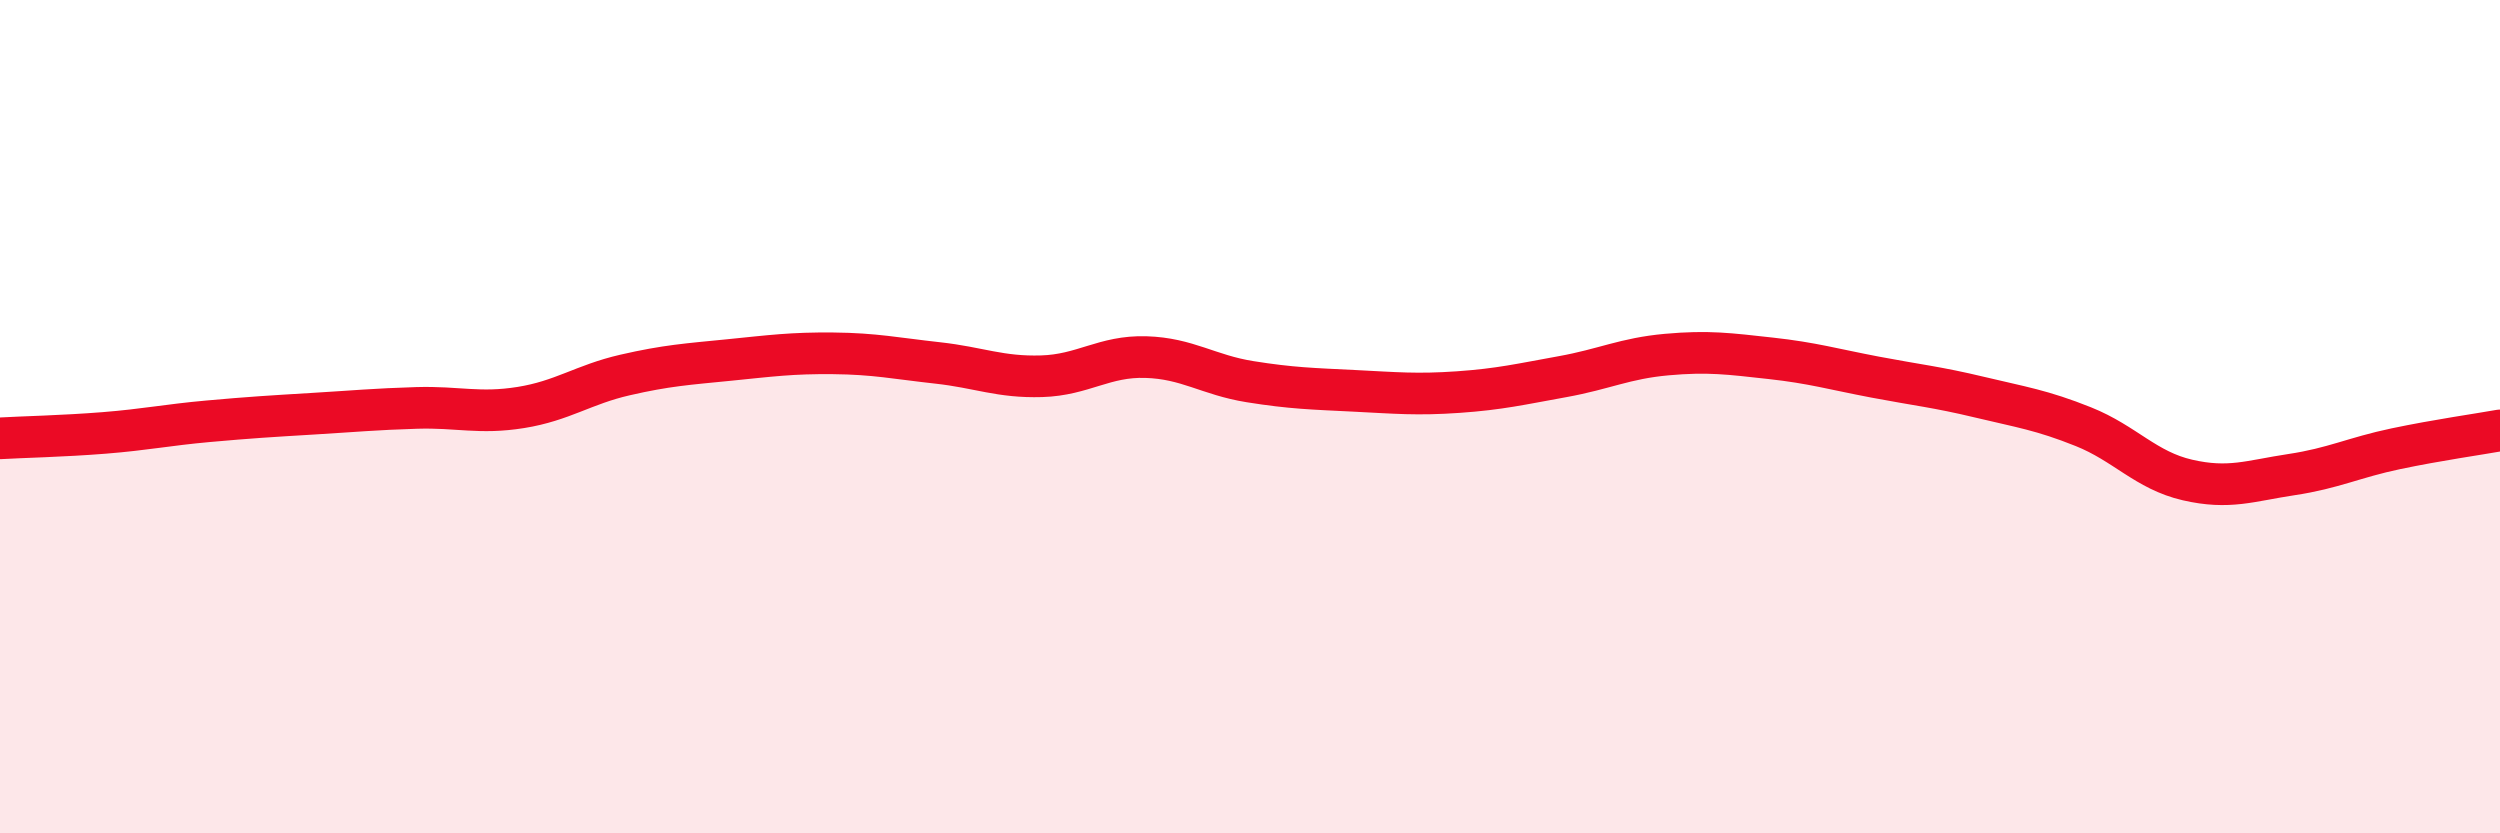
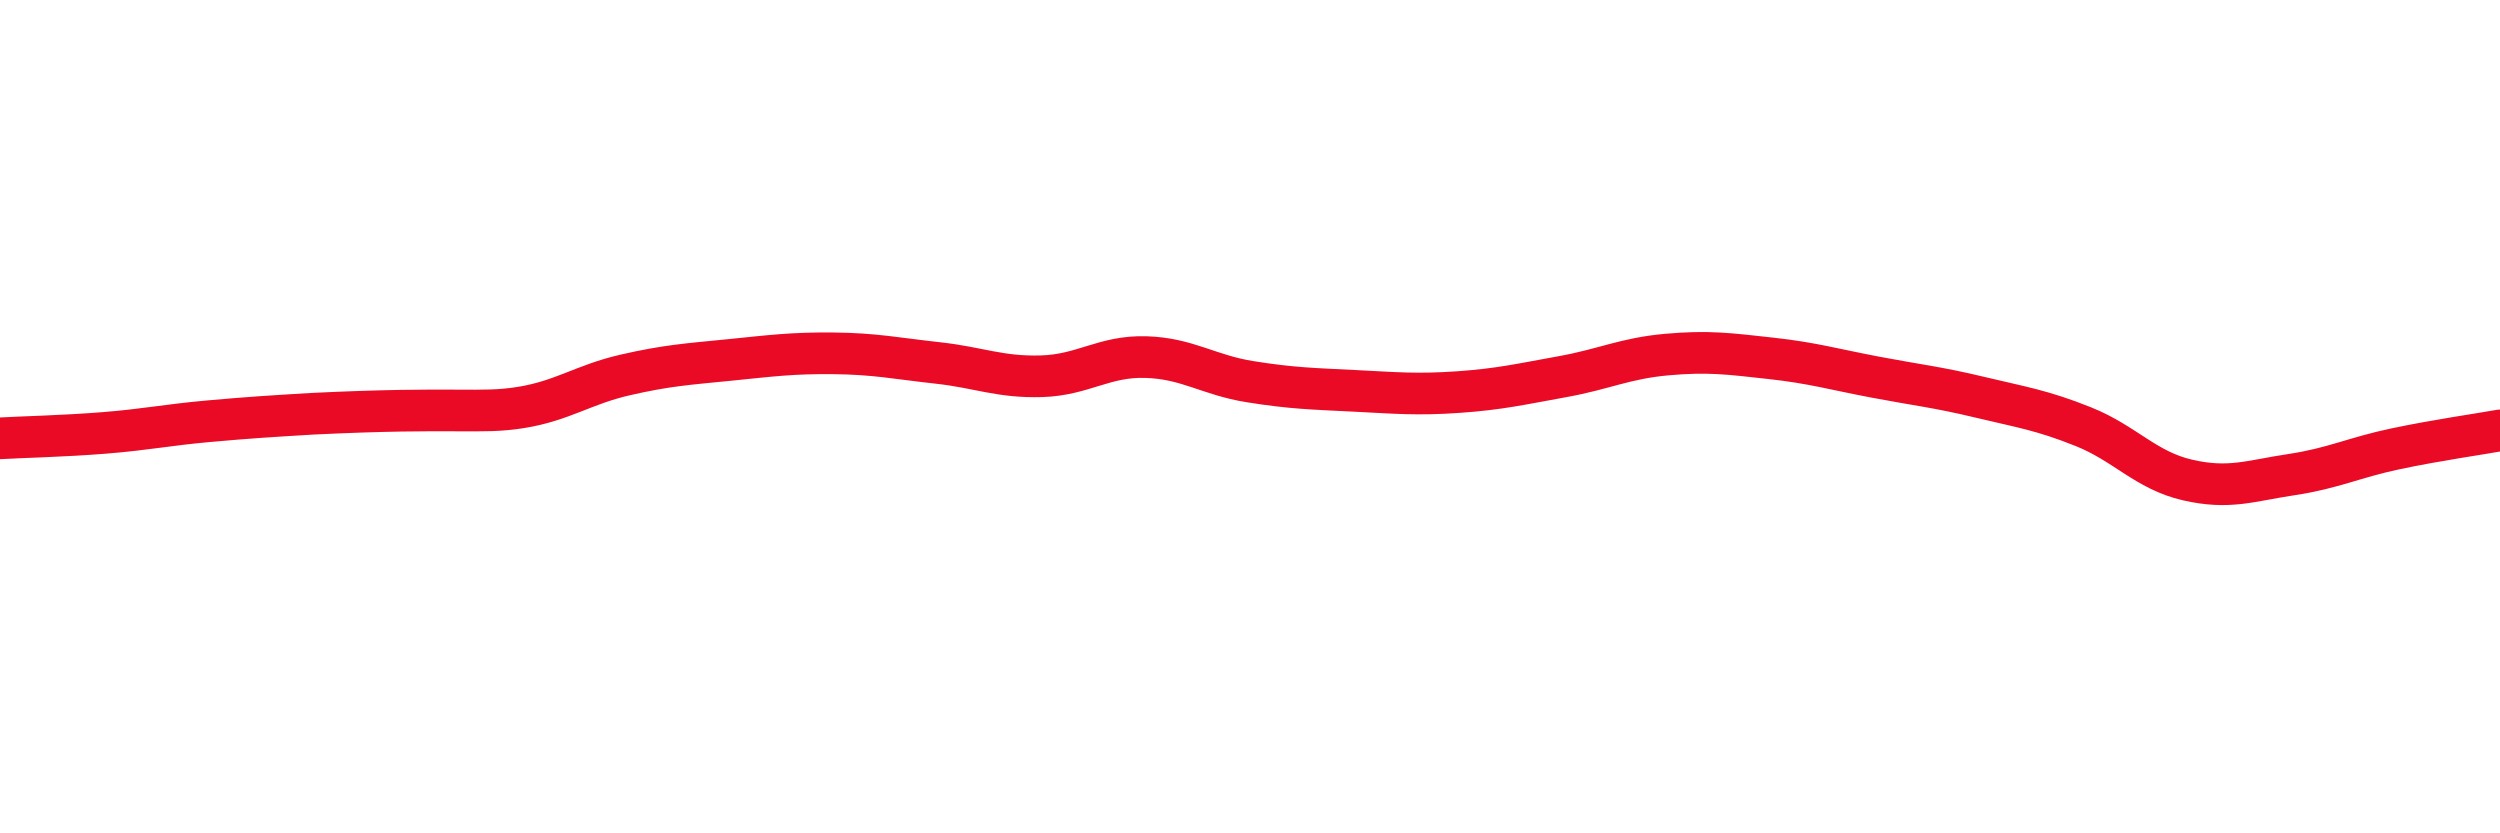
<svg xmlns="http://www.w3.org/2000/svg" width="60" height="20" viewBox="0 0 60 20">
-   <path d="M 0,10.52 C 0.5,10.49 1.5,10.47 2.5,10.39 C 3.5,10.31 4,10.2 5,10.11 C 6,10.02 6.5,9.99 7.5,9.93 C 8.5,9.87 9,9.82 10,9.79 C 11,9.76 11.5,9.94 12.5,9.78 C 13.5,9.62 14,9.23 15,9 C 16,8.77 16.5,8.74 17.5,8.64 C 18.5,8.54 19,8.47 20,8.48 C 21,8.49 21.5,8.6 22.5,8.71 C 23.5,8.82 24,9.06 25,9.03 C 26,9 26.5,8.54 27.5,8.57 C 28.5,8.6 29,9 30,9.16 C 31,9.32 31.5,9.33 32.5,9.38 C 33.5,9.43 34,9.48 35,9.41 C 36,9.34 36.5,9.22 37.5,9.04 C 38.5,8.86 39,8.6 40,8.51 C 41,8.42 41.5,8.49 42.5,8.6 C 43.5,8.71 44,8.86 45,9.05 C 46,9.24 46.5,9.29 47.5,9.53 C 48.5,9.77 49,9.84 50,10.24 C 51,10.64 51.5,11.29 52.5,11.52 C 53.5,11.75 54,11.54 55,11.39 C 56,11.24 56.5,10.98 57.5,10.77 C 58.5,10.56 59.5,10.42 60,10.33L60 20L0 20Z" fill="#EB0A25" opacity="0.1" stroke-linecap="round" stroke-linejoin="round" />
-   <path d="M 0,10.52 C 0.5,10.49 1.5,10.47 2.5,10.39 C 3.5,10.31 4,10.2 5,10.11 C 6,10.02 6.5,9.99 7.5,9.93 C 8.5,9.87 9,9.82 10,9.79 C 11,9.76 11.5,9.94 12.5,9.78 C 13.5,9.62 14,9.23 15,9 C 16,8.77 16.5,8.74 17.5,8.64 C 18.5,8.54 19,8.47 20,8.48 C 21,8.49 21.5,8.6 22.5,8.71 C 23.5,8.82 24,9.06 25,9.03 C 26,9 26.5,8.54 27.5,8.57 C 28.5,8.6 29,9 30,9.16 C 31,9.32 31.5,9.33 32.5,9.38 C 33.5,9.43 34,9.48 35,9.41 C 36,9.34 36.5,9.22 37.5,9.04 C 38.5,8.86 39,8.6 40,8.51 C 41,8.42 41.5,8.49 42.5,8.6 C 43.5,8.71 44,8.86 45,9.05 C 46,9.24 46.5,9.29 47.5,9.53 C 48.5,9.77 49,9.84 50,10.24 C 51,10.64 51.5,11.29 52.5,11.52 C 53.5,11.75 54,11.54 55,11.39 C 56,11.24 56.5,10.98 57.5,10.77 C 58.5,10.56 59.5,10.42 60,10.33" stroke="#EB0A25" stroke-width="1" fill="none" stroke-linecap="round" stroke-linejoin="round" />
+   <path d="M 0,10.52 C 0.5,10.49 1.5,10.47 2.5,10.39 C 3.5,10.31 4,10.2 5,10.11 C 6,10.02 6.5,9.99 7.5,9.93 C 11,9.76 11.5,9.94 12.5,9.78 C 13.5,9.62 14,9.23 15,9 C 16,8.77 16.5,8.74 17.5,8.64 C 18.5,8.54 19,8.47 20,8.48 C 21,8.49 21.5,8.6 22.5,8.71 C 23.5,8.82 24,9.06 25,9.03 C 26,9 26.5,8.54 27.5,8.57 C 28.5,8.6 29,9 30,9.16 C 31,9.32 31.5,9.33 32.5,9.38 C 33.5,9.43 34,9.48 35,9.41 C 36,9.34 36.5,9.22 37.5,9.04 C 38.5,8.86 39,8.6 40,8.51 C 41,8.42 41.5,8.49 42.5,8.6 C 43.5,8.71 44,8.86 45,9.05 C 46,9.24 46.5,9.29 47.5,9.53 C 48.5,9.77 49,9.84 50,10.24 C 51,10.64 51.5,11.29 52.5,11.52 C 53.5,11.75 54,11.54 55,11.39 C 56,11.24 56.5,10.98 57.5,10.77 C 58.5,10.56 59.5,10.42 60,10.33" stroke="#EB0A25" stroke-width="1" fill="none" stroke-linecap="round" stroke-linejoin="round" />
</svg>